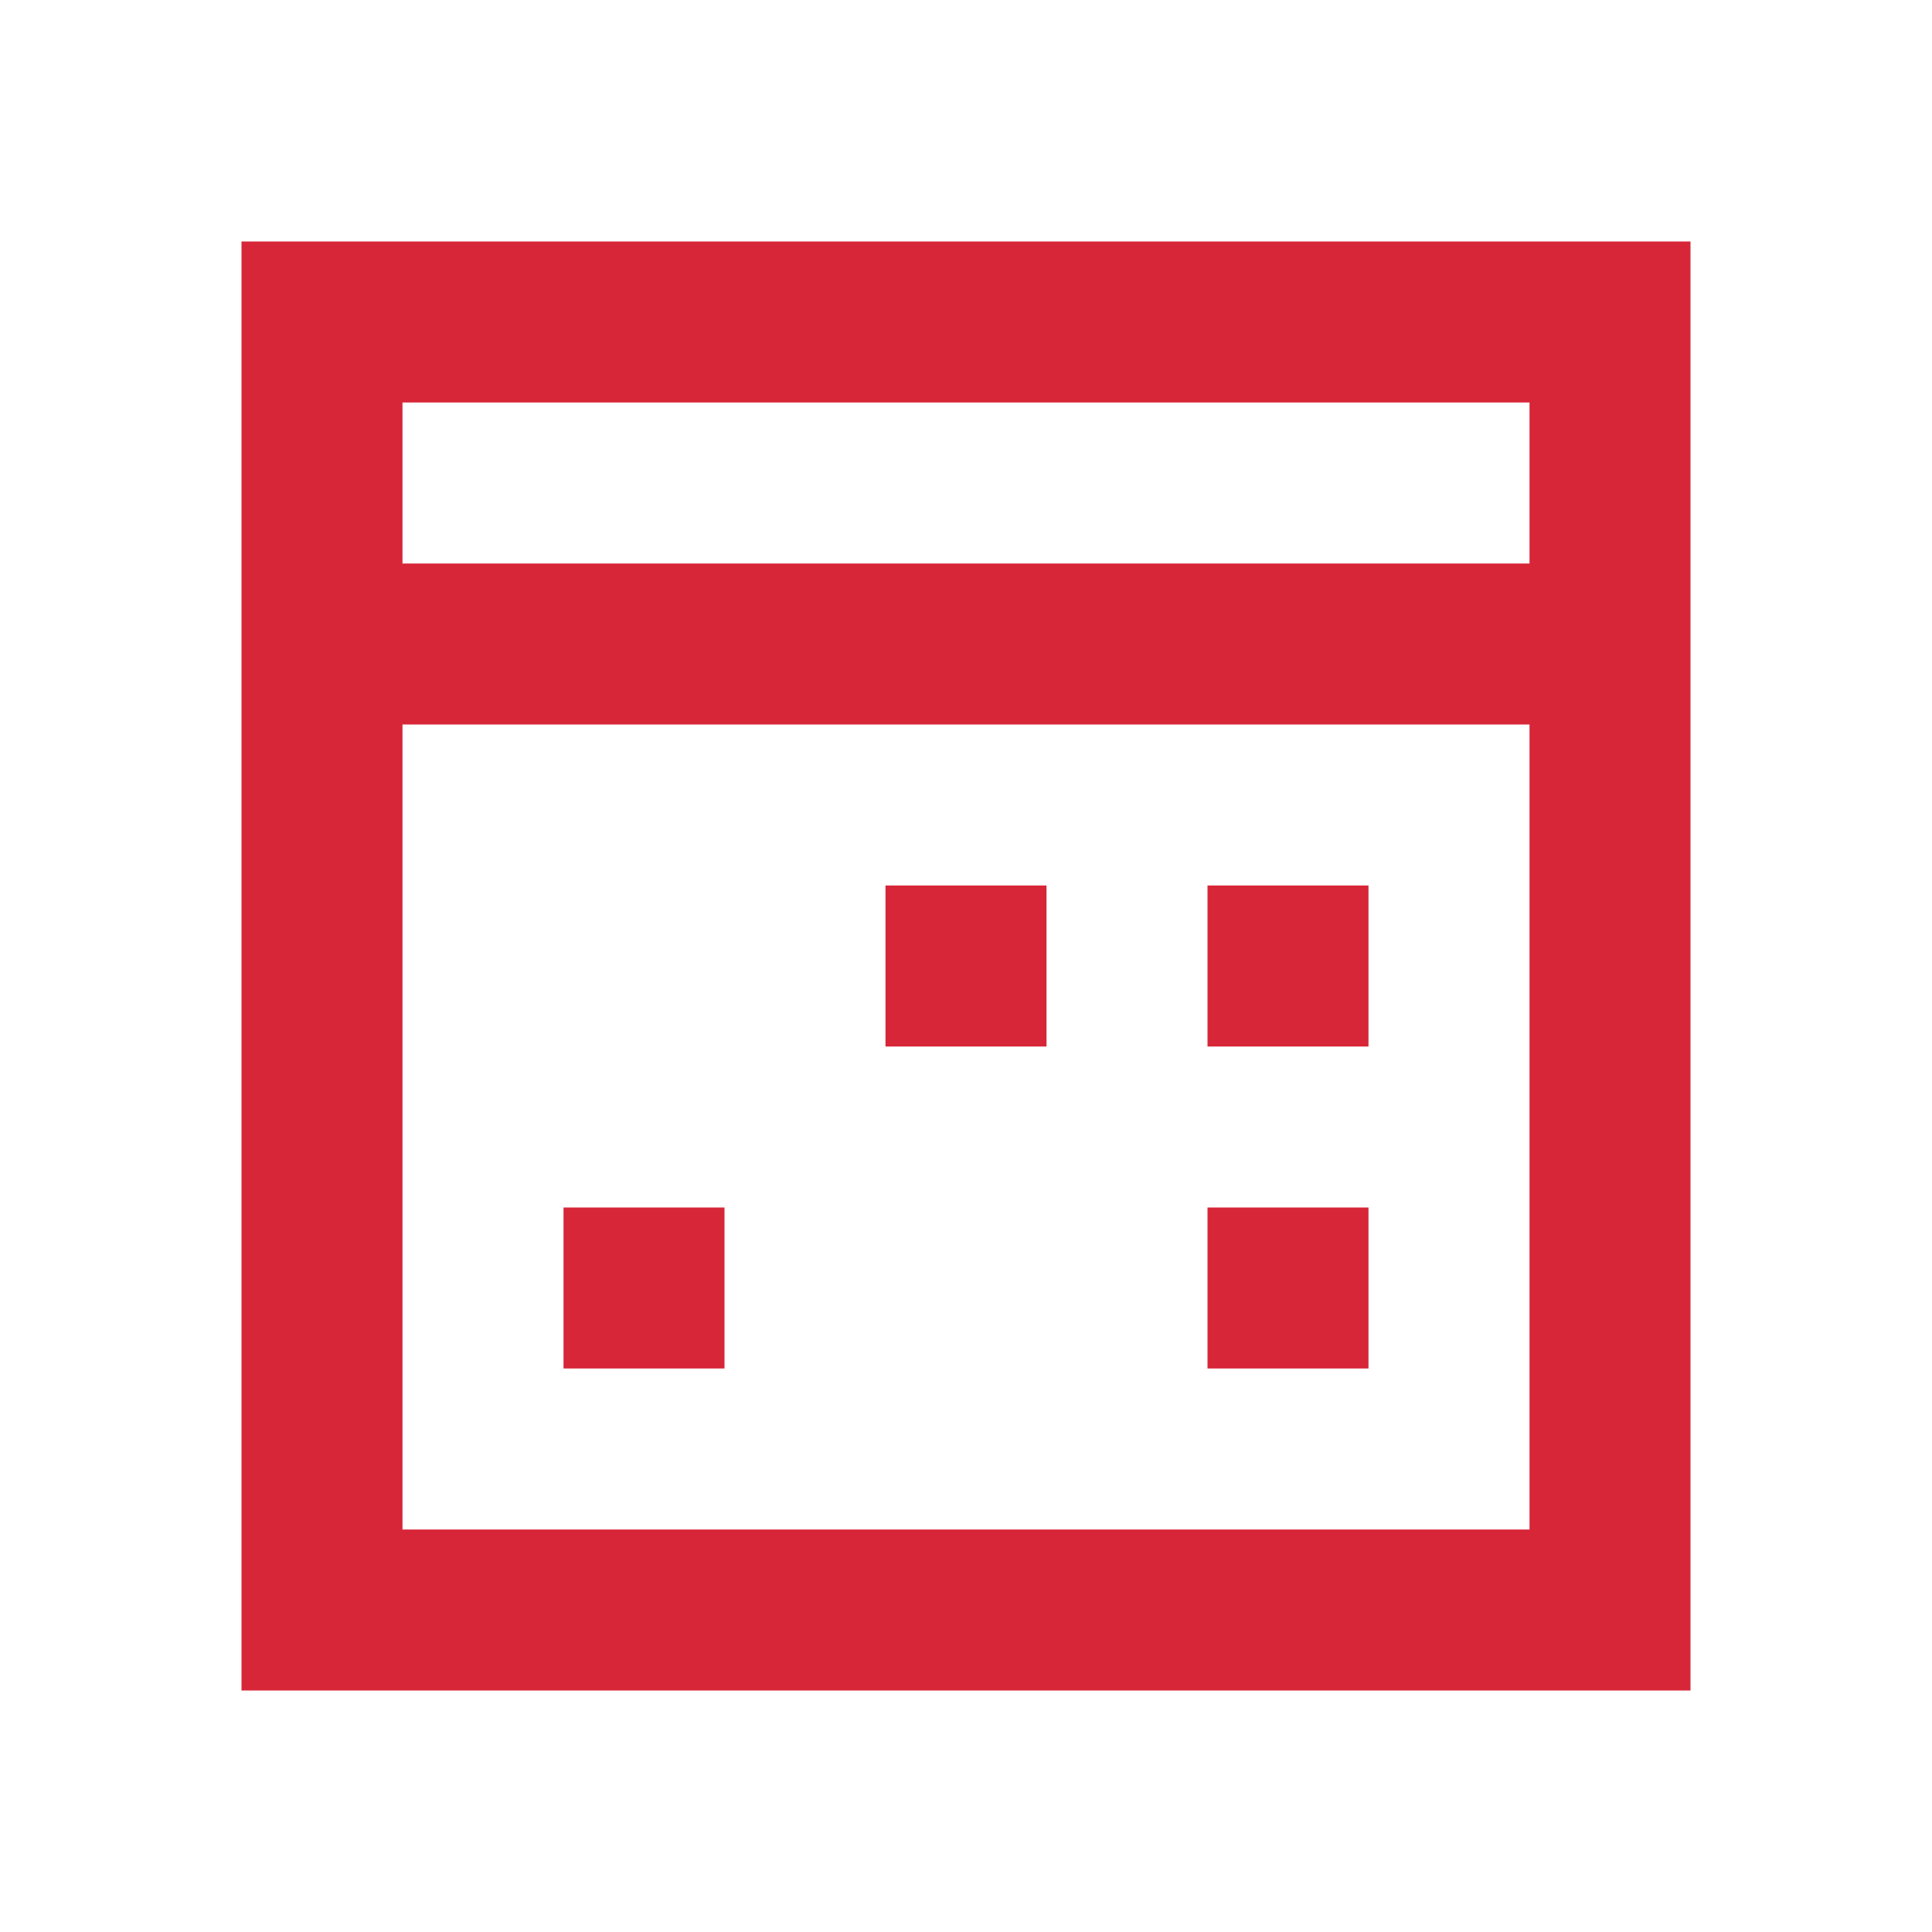
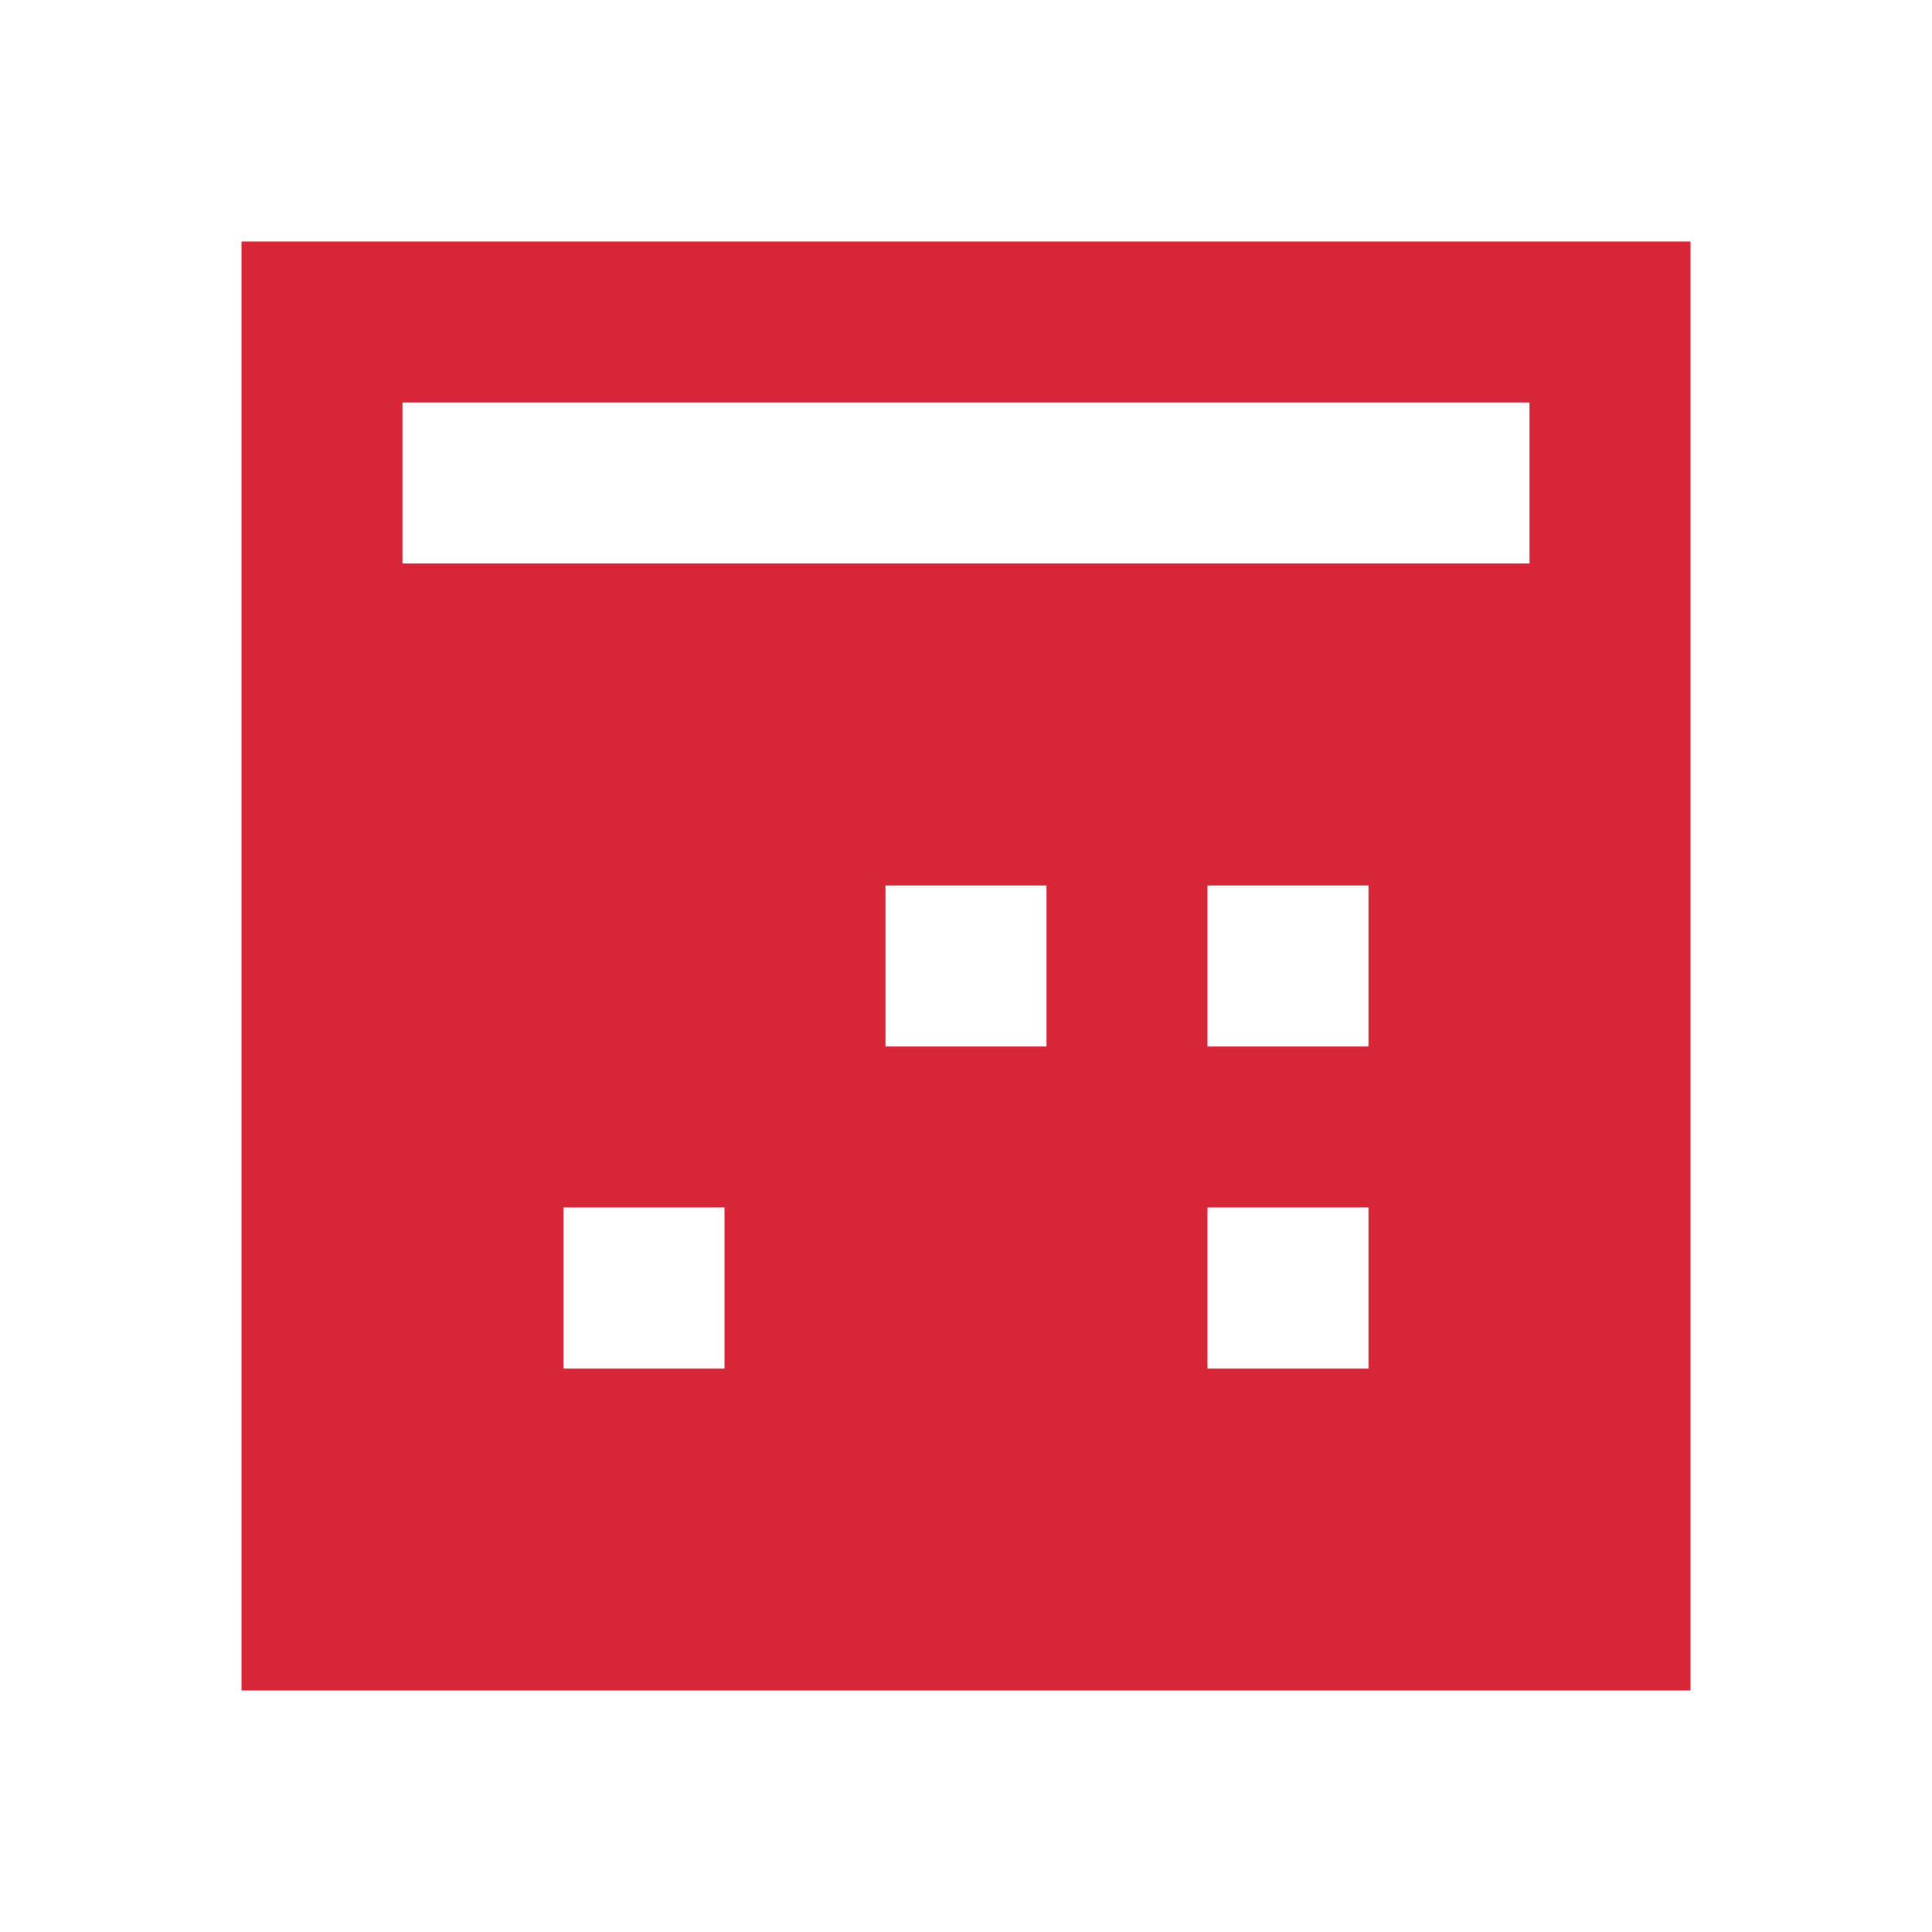
<svg xmlns="http://www.w3.org/2000/svg" width="40" height="40" viewBox="0 0 40 40" fill="none">
-   <path fill-rule="evenodd" clip-rule="evenodd" d="M35 5V35H5V5H35ZM31.667 15H8.333V31.667H31.667V15ZM15 25V28.333H11.667V25H15ZM28.333 25V28.333H25V25H28.333ZM21.667 18.333V21.667H18.333V18.333H21.667ZM28.333 18.333V21.667H25V18.333H28.333ZM31.667 8.333H8.333L8.333 11.667H31.667V8.333Z" fill="#D72638" />
+   <path fill-rule="evenodd" clip-rule="evenodd" d="M35 5V35H5V5H35ZM31.667 15H8.333V31.667V15ZM15 25V28.333H11.667V25H15ZM28.333 25V28.333H25V25H28.333ZM21.667 18.333V21.667H18.333V18.333H21.667ZM28.333 18.333V21.667H25V18.333H28.333ZM31.667 8.333H8.333L8.333 11.667H31.667V8.333Z" fill="#D72638" />
</svg>